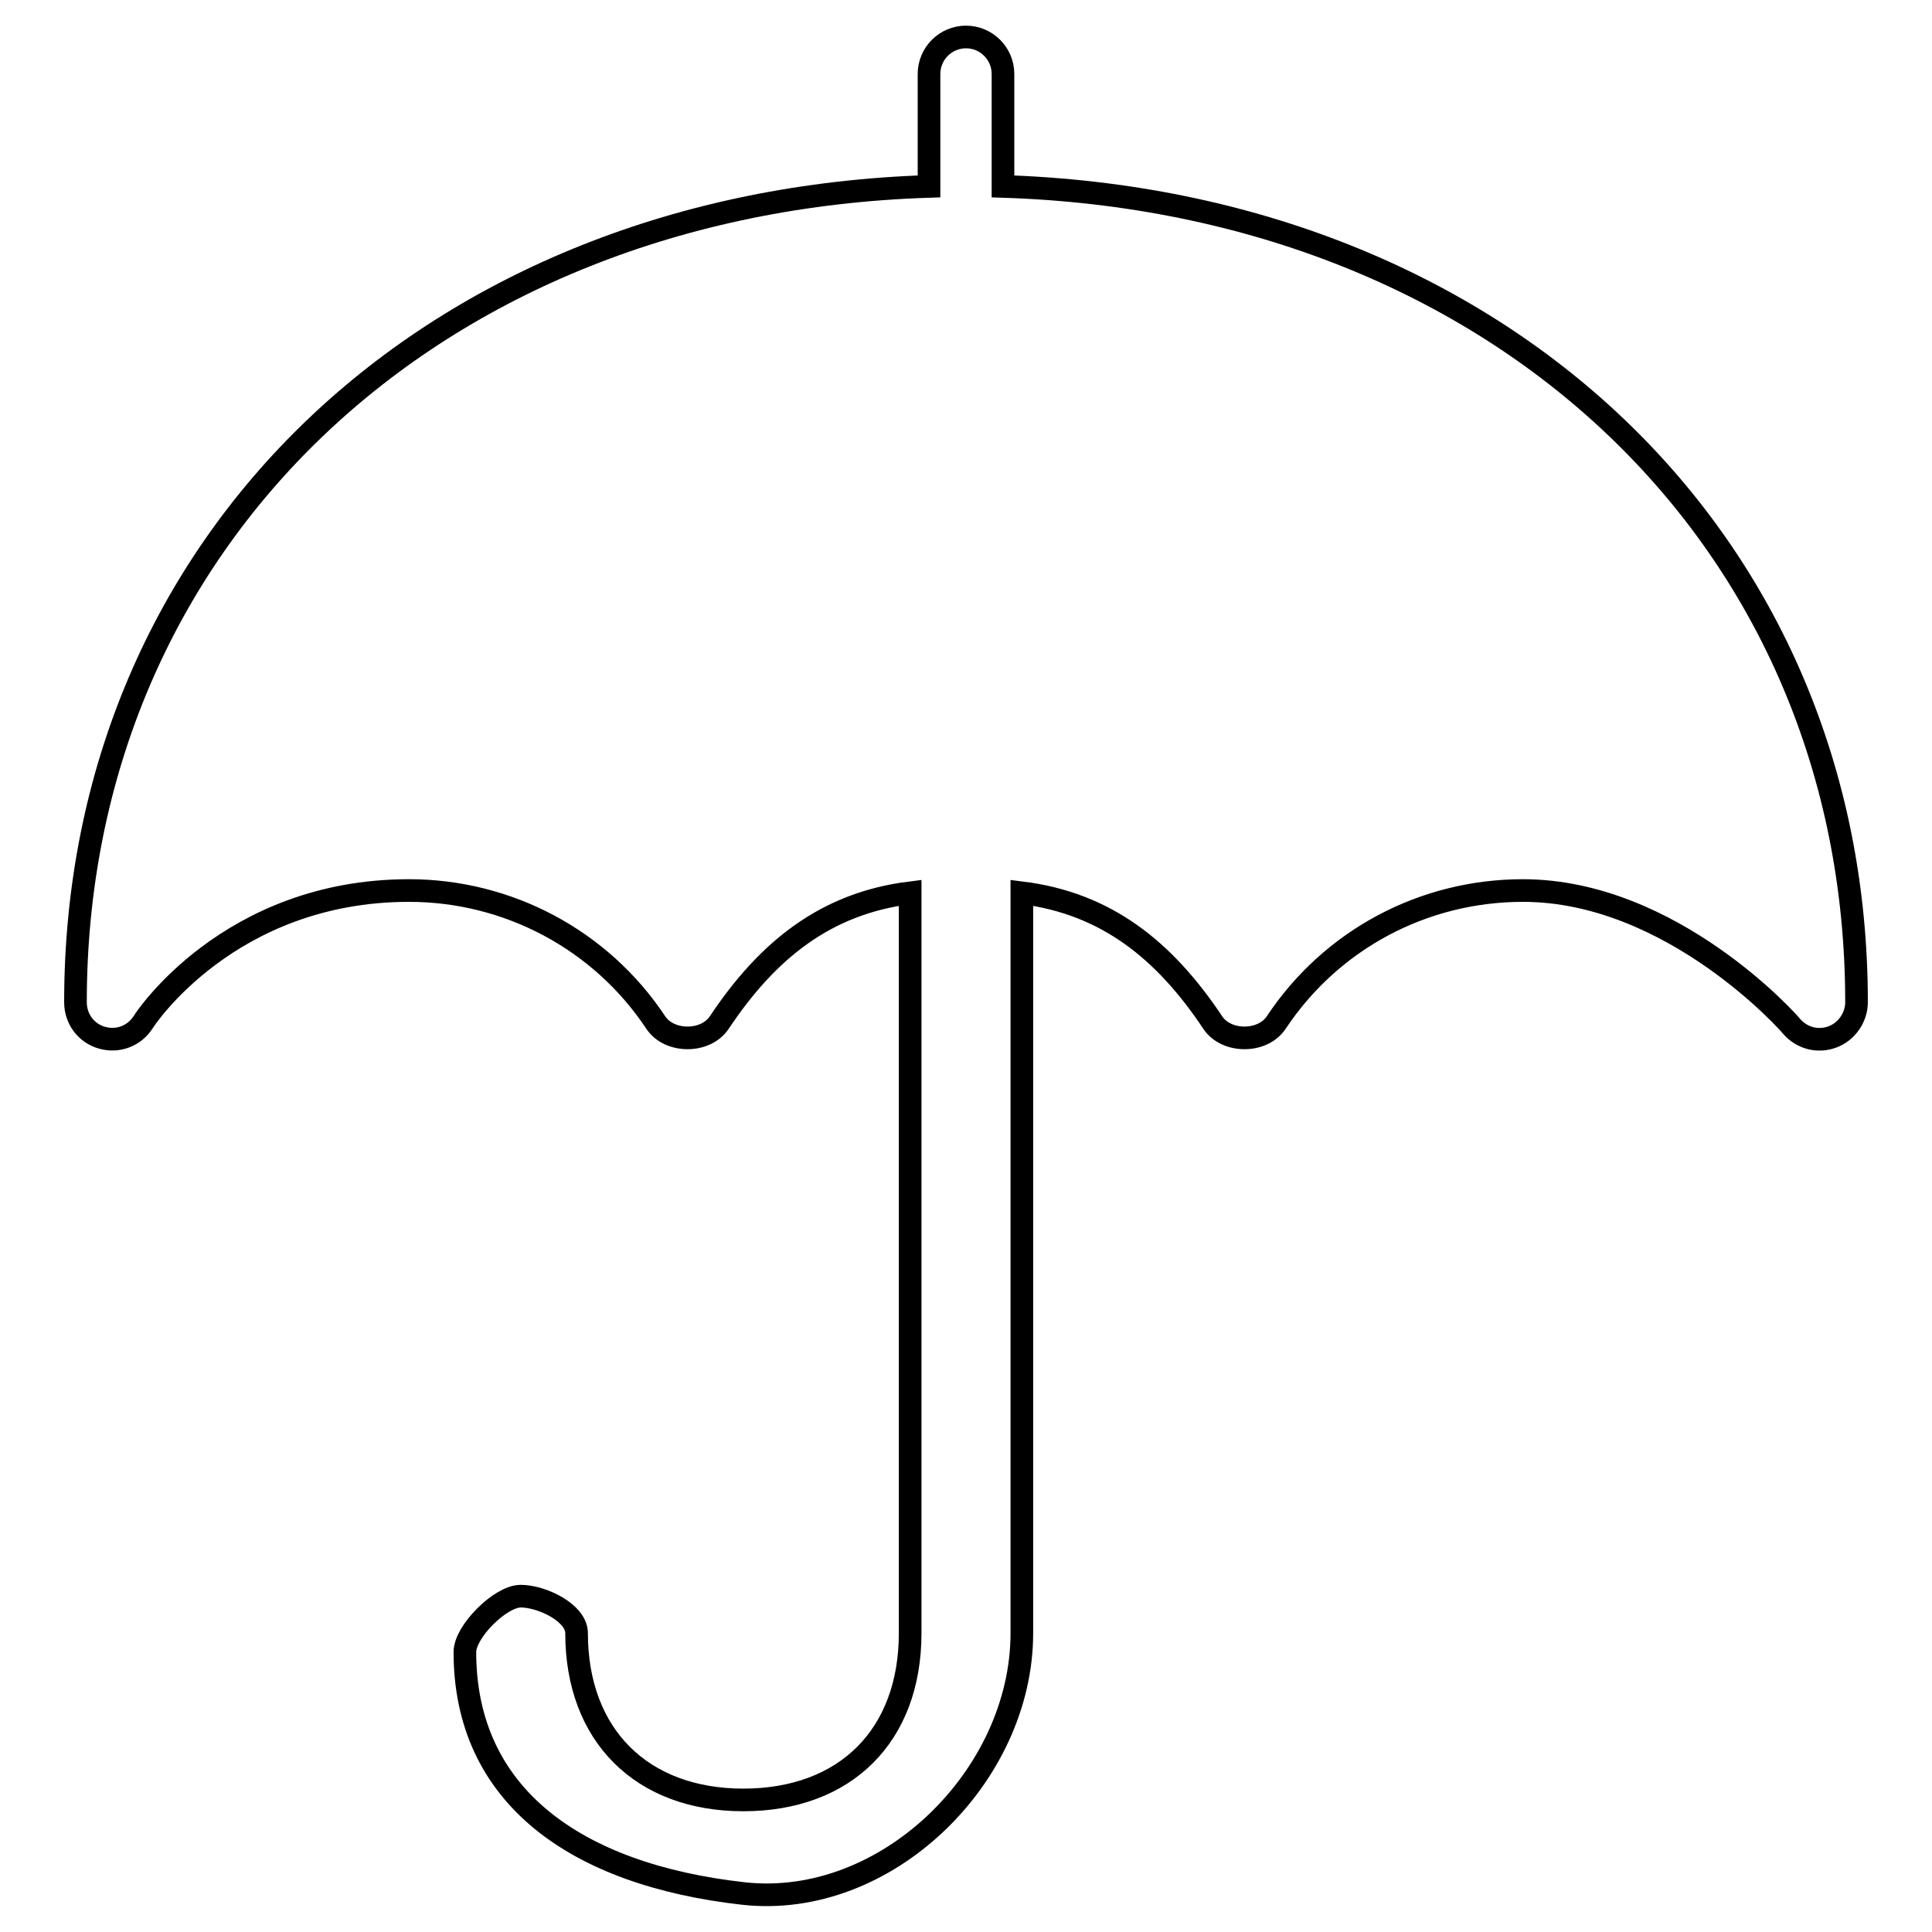
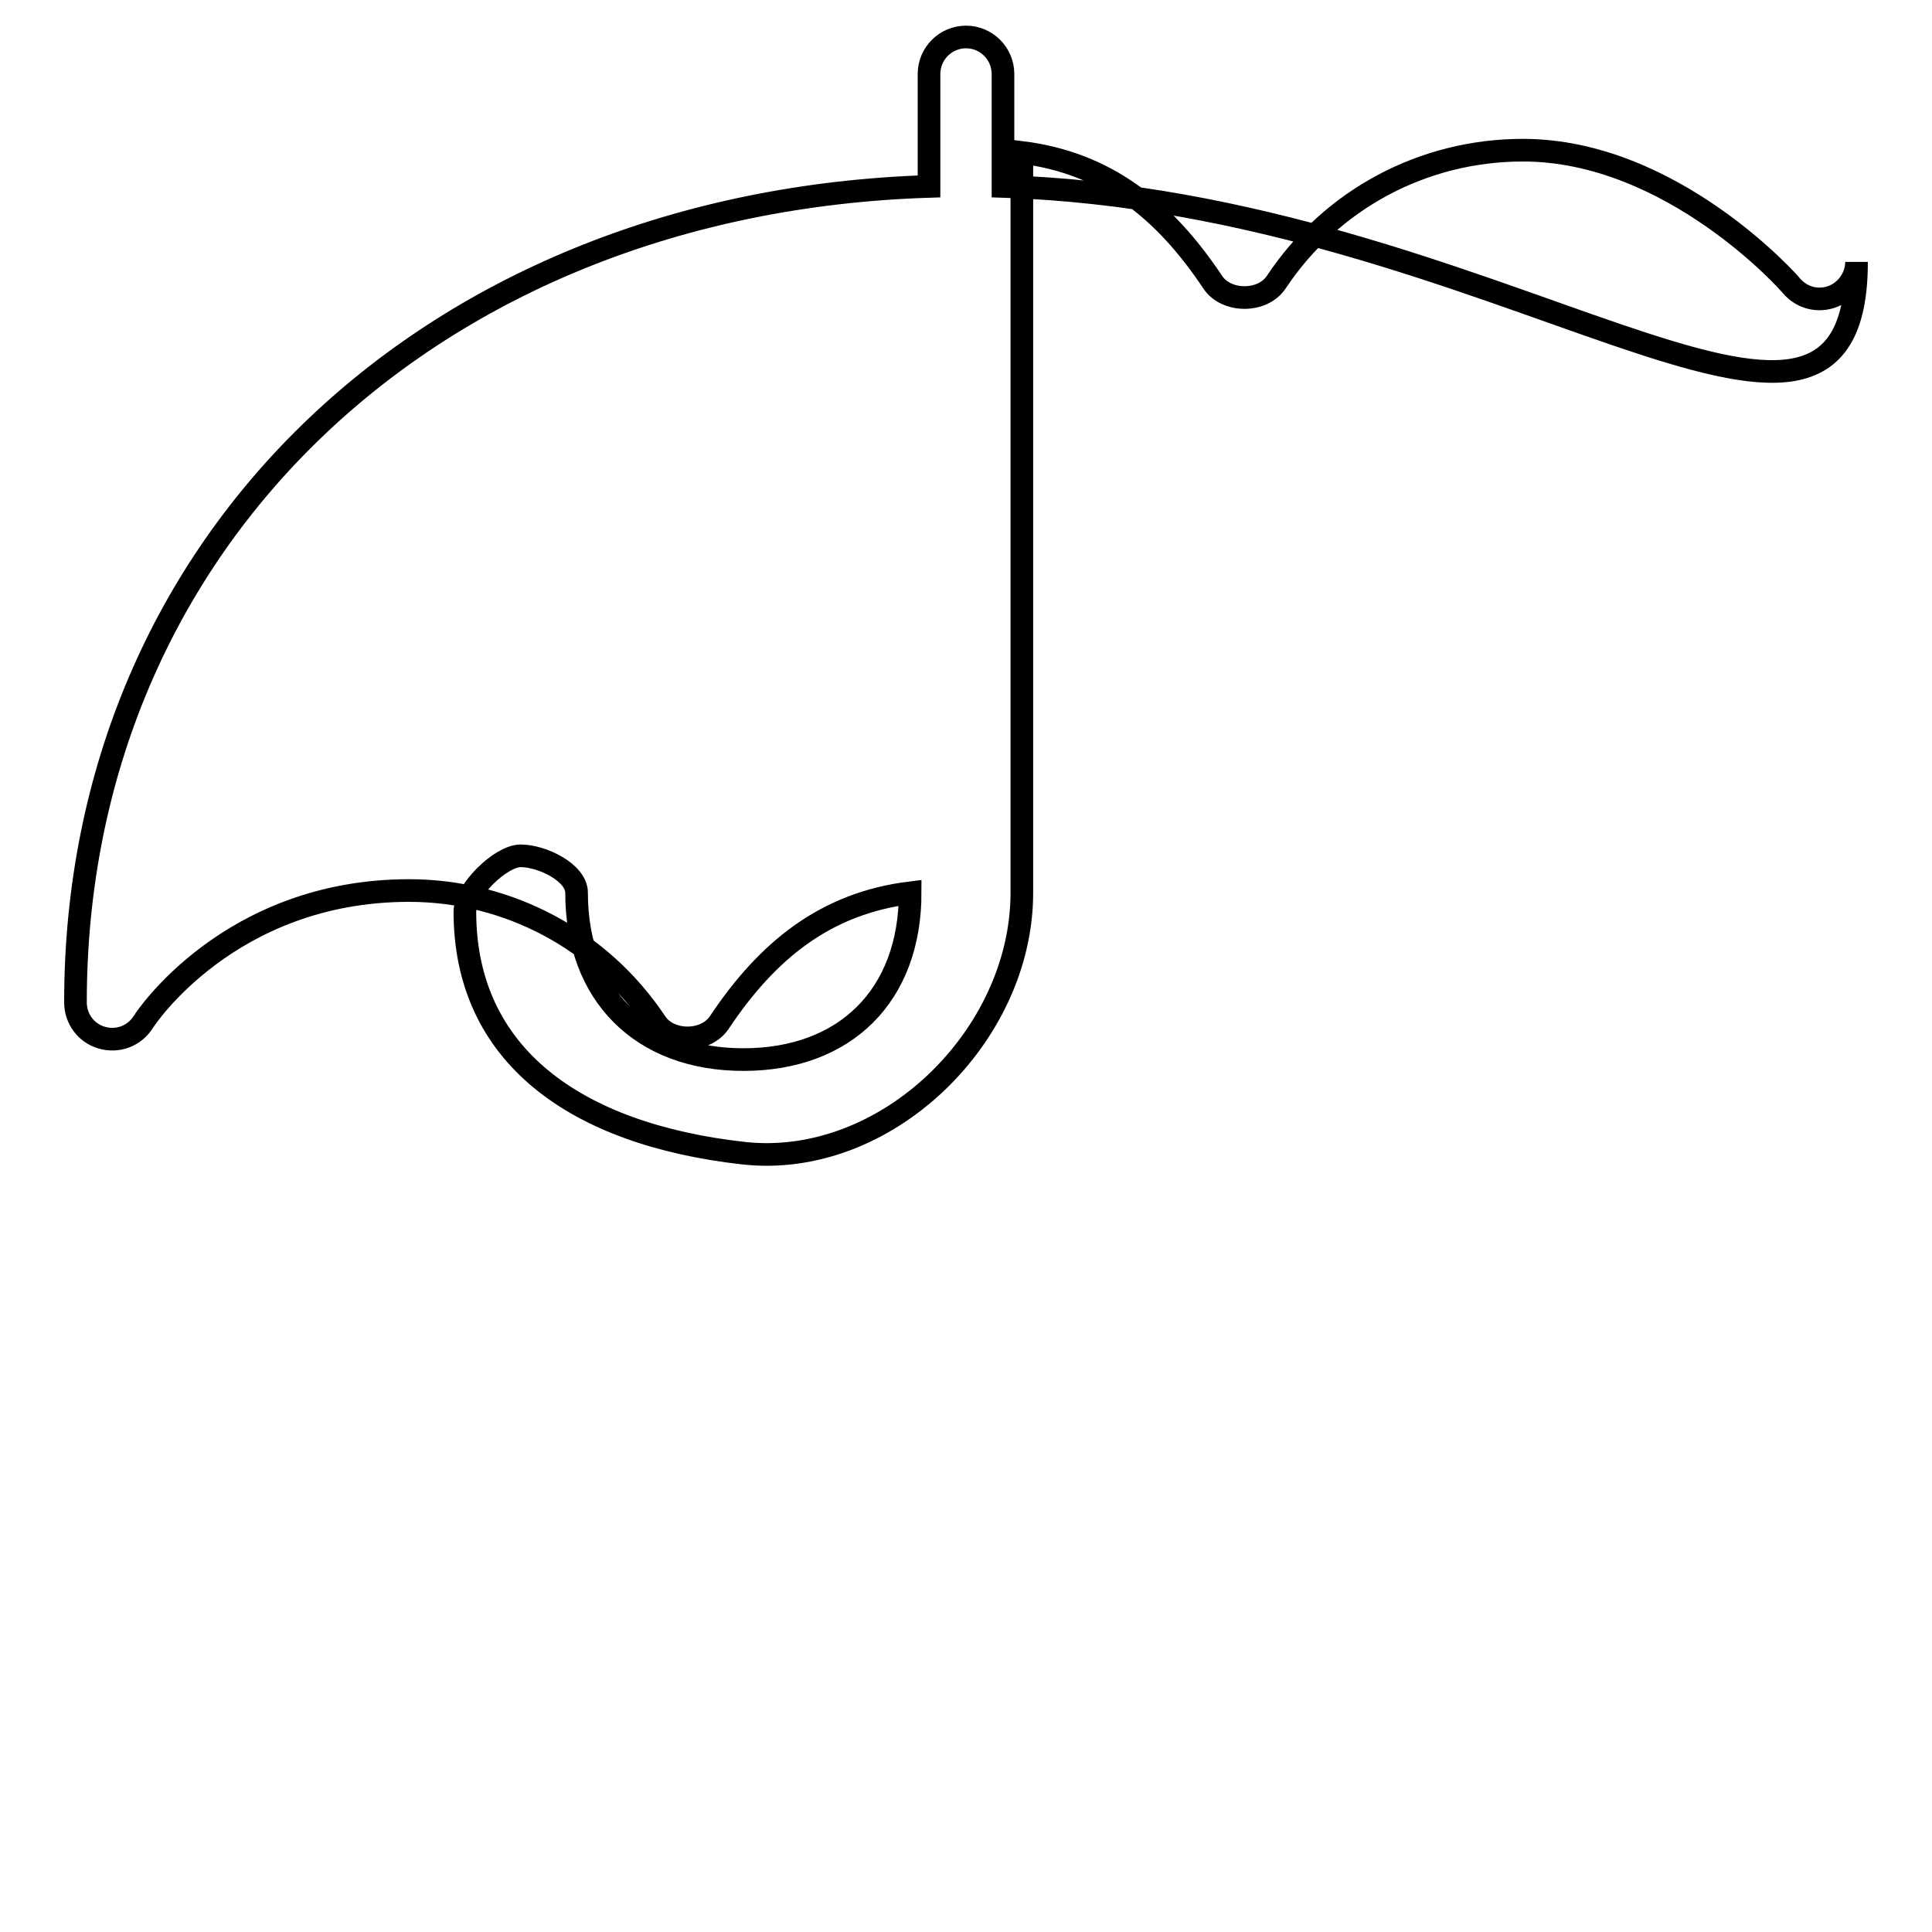
<svg xmlns="http://www.w3.org/2000/svg" version="1.1" x="0px" y="0px" viewBox="0 0 256 256" enable-background="new 0 0 256 256" xml:space="preserve">
  <g>
    <g>
-       <path stroke-width="3" fill-opacity="0" stroke="#000000" d="M132.9,24.7V9.8c0-2.7-2.2-4.9-4.9-4.9s-4.9,2.2-4.9,4.9v14.9C57.3,26.8,10,71.6,10,132.8c0,2.2,1.4,4.1,3.5,4.7c2.1,0.6,4.3-0.2,5.5-2.1c0.1-0.2,11.3-17.4,35.2-17.4c13.1,0,25.4,6.5,32.7,17.5c1.8,2.7,6.6,2.7,8.4,0c6.4-9.6,14.1-15.8,25.3-17.2v98.1c0,13.6-8.6,22.1-22.1,22.1s-22.1-8.6-22.1-22.1c0-2.7-4.6-4.9-7.4-4.9c-2.7,0-7.4,4.7-7.4,7.4c0,19,14.6,29.5,36.9,32c18.9,2.1,36.9-15.5,36.9-34.5v-98.1c11.2,1.4,18.9,7.6,25.3,17.2c1.8,2.7,6.6,2.7,8.4,0c7.3-11,19.5-17.5,32.7-17.5c19.8,0,35.5,17.8,35.6,18c1.4,1.6,3.5,2.1,5.4,1.4c1.9-0.7,3.2-2.6,3.2-4.6C246,71.6,198.7,26.8,132.9,24.7z" />
+       <path stroke-width="3" fill-opacity="0" stroke="#000000" d="M132.9,24.7V9.8c0-2.7-2.2-4.9-4.9-4.9s-4.9,2.2-4.9,4.9v14.9C57.3,26.8,10,71.6,10,132.8c0,2.2,1.4,4.1,3.5,4.7c2.1,0.6,4.3-0.2,5.5-2.1c0.1-0.2,11.3-17.4,35.2-17.4c13.1,0,25.4,6.5,32.7,17.5c1.8,2.7,6.6,2.7,8.4,0c6.4-9.6,14.1-15.8,25.3-17.2c0,13.6-8.6,22.1-22.1,22.1s-22.1-8.6-22.1-22.1c0-2.7-4.6-4.9-7.4-4.9c-2.7,0-7.4,4.7-7.4,7.4c0,19,14.6,29.5,36.9,32c18.9,2.1,36.9-15.5,36.9-34.5v-98.1c11.2,1.4,18.9,7.6,25.3,17.2c1.8,2.7,6.6,2.7,8.4,0c7.3-11,19.5-17.5,32.7-17.5c19.8,0,35.5,17.8,35.6,18c1.4,1.6,3.5,2.1,5.4,1.4c1.9-0.7,3.2-2.6,3.2-4.6C246,71.6,198.7,26.8,132.9,24.7z" />
    </g>
  </g>
</svg>